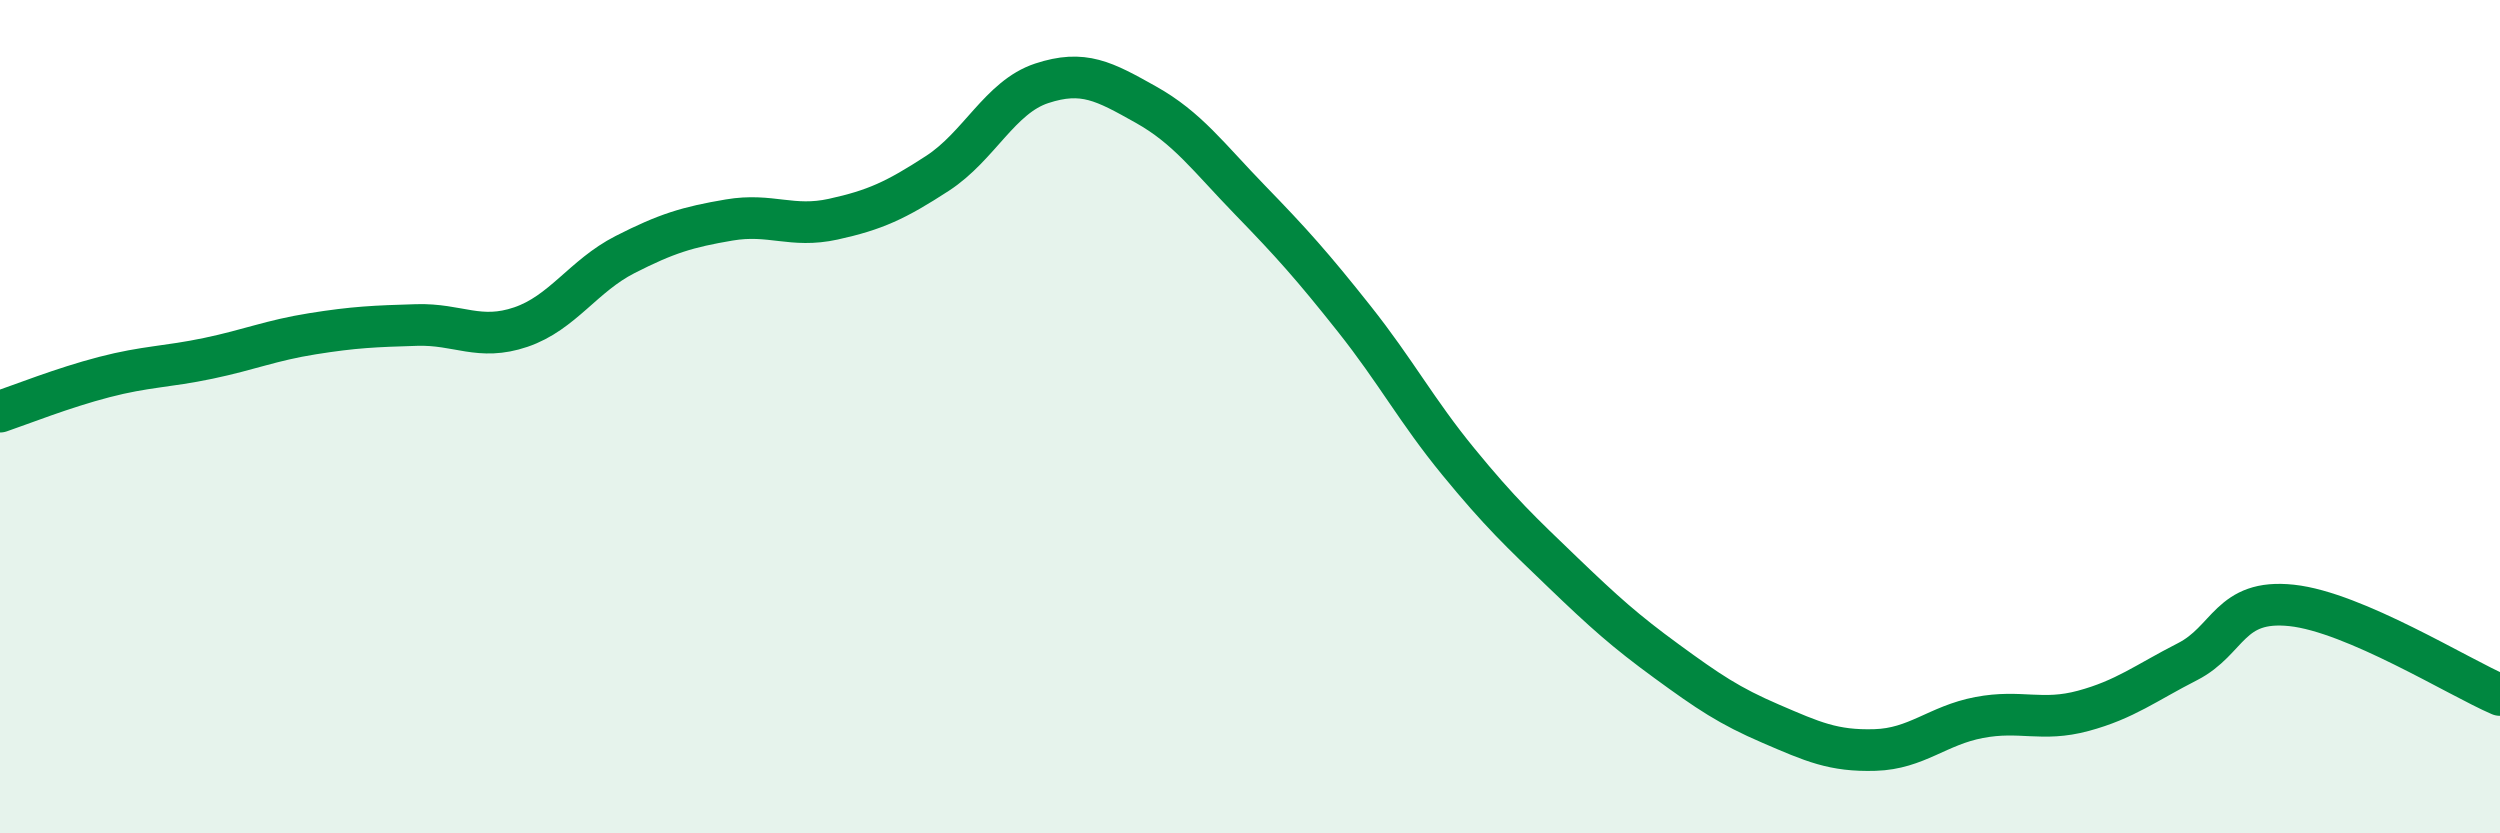
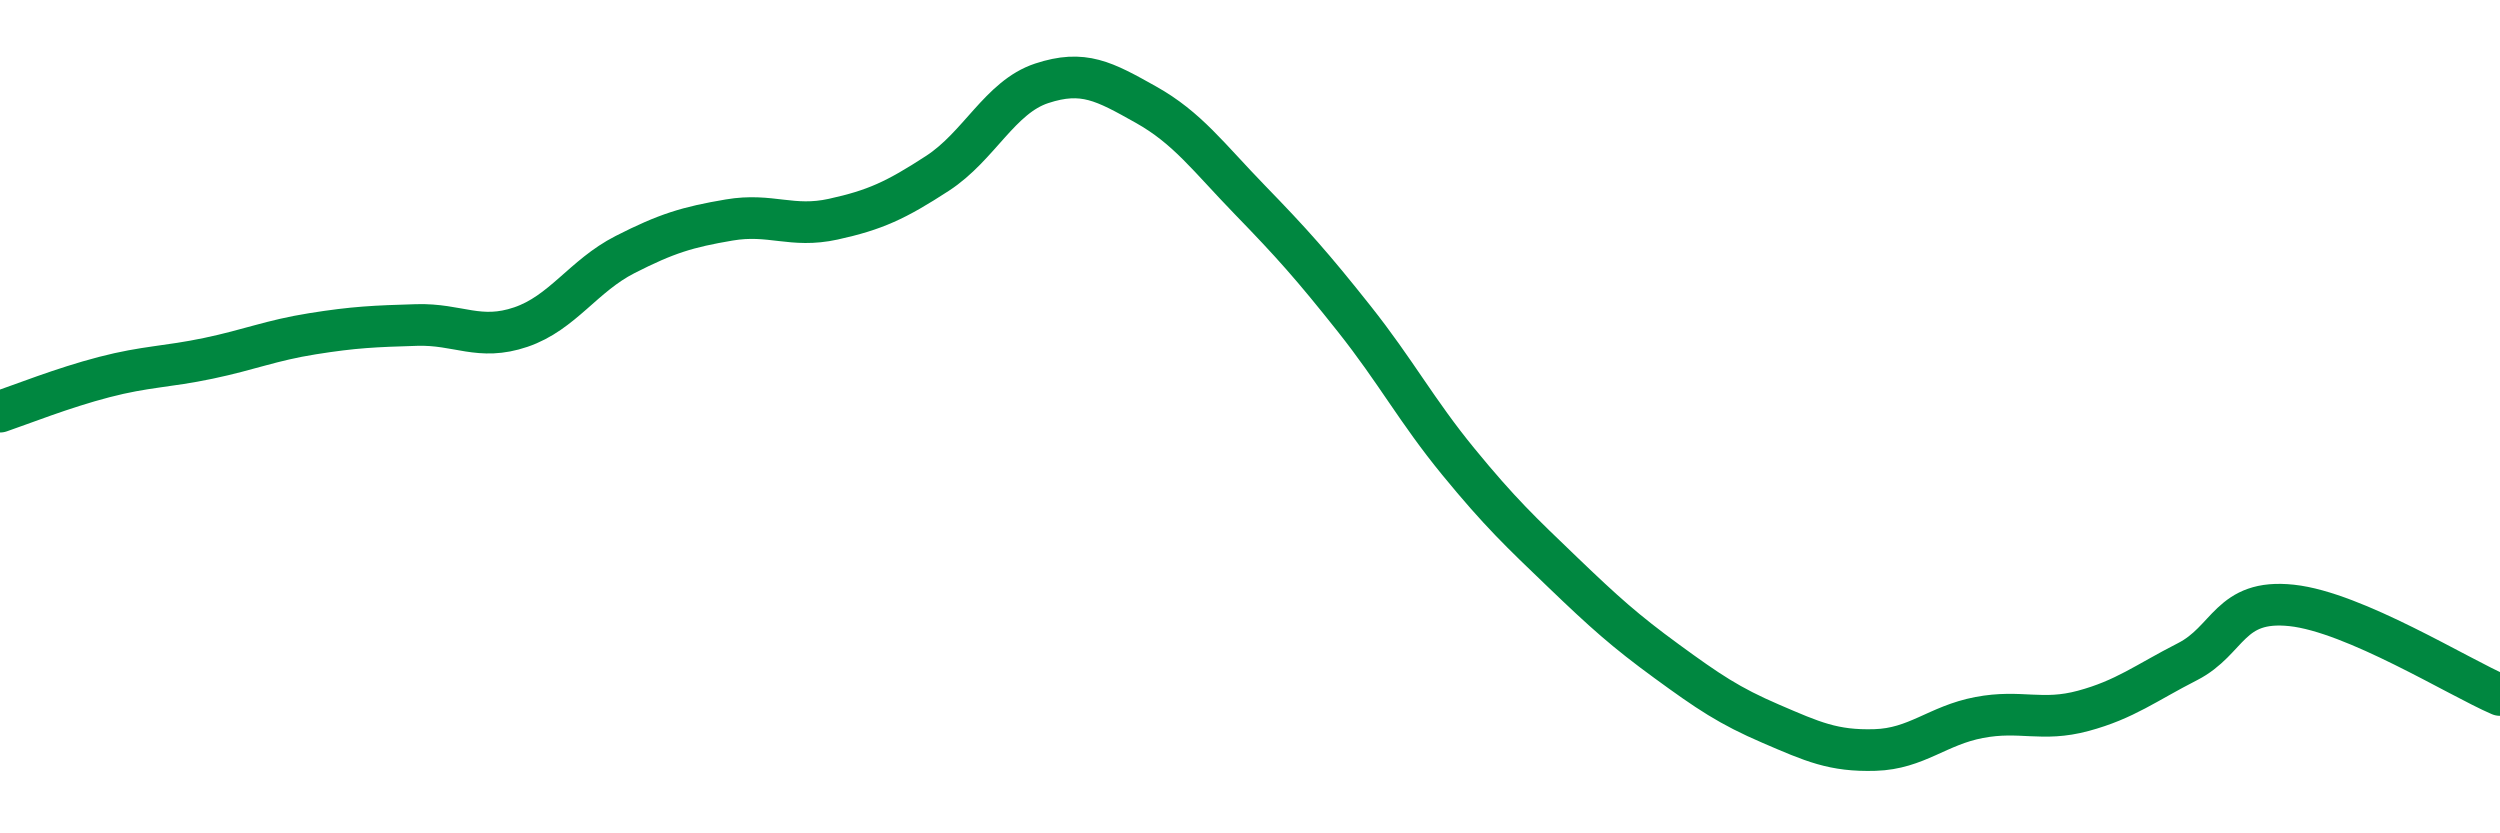
<svg xmlns="http://www.w3.org/2000/svg" width="60" height="20" viewBox="0 0 60 20">
-   <path d="M 0,9.88 C 0.5,9.71 1.5,9.31 2.5,9.05 C 3.5,8.79 4,8.81 5,8.6 C 6,8.39 6.5,8.17 7.5,8.01 C 8.5,7.85 9,7.83 10,7.8 C 11,7.77 11.5,8.19 12.5,7.85 C 13.5,7.51 14,6.62 15,6.11 C 16,5.6 16.5,5.45 17.5,5.28 C 18.5,5.11 19,5.48 20,5.26 C 21,5.04 21.5,4.81 22.5,4.16 C 23.5,3.51 24,2.33 25,2 C 26,1.67 26.5,1.95 27.5,2.51 C 28.5,3.07 29,3.77 30,4.8 C 31,5.83 31.5,6.39 32.5,7.65 C 33.5,8.91 34,9.86 35,11.08 C 36,12.3 36.5,12.77 37.5,13.73 C 38.5,14.69 39,15.14 40,15.87 C 41,16.6 41.5,16.94 42.5,17.37 C 43.5,17.8 44,18.03 45,18 C 46,17.97 46.5,17.41 47.5,17.22 C 48.5,17.03 49,17.33 50,17.06 C 51,16.79 51.5,16.39 52.5,15.88 C 53.5,15.37 53.5,14.37 55,14.53 C 56.5,14.69 59,16.25 60,16.68L60 20L0 20Z" fill="#008740" opacity="0.1" stroke-linecap="round" stroke-linejoin="round" />
  <path d="M 0,9.88 C 0.5,9.71 1.5,9.31 2.5,9.05 C 3.5,8.79 4,8.81 5,8.6 C 6,8.39 6.5,8.17 7.5,8.01 C 8.5,7.85 9,7.83 10,7.8 C 11,7.77 11.5,8.19 12.5,7.85 C 13.5,7.51 14,6.62 15,6.11 C 16,5.6 16.5,5.45 17.5,5.28 C 18.5,5.11 19,5.48 20,5.26 C 21,5.04 21.5,4.81 22.5,4.16 C 23.5,3.51 24,2.33 25,2 C 26,1.67 26.5,1.95 27.5,2.51 C 28.5,3.07 29,3.77 30,4.8 C 31,5.83 31.5,6.39 32.5,7.65 C 33.5,8.91 34,9.86 35,11.08 C 36,12.3 36.5,12.77 37.5,13.73 C 38.5,14.69 39,15.14 40,15.87 C 41,16.6 41.5,16.94 42.5,17.37 C 43.5,17.8 44,18.03 45,18 C 46,17.97 46.5,17.41 47.5,17.22 C 48.5,17.03 49,17.33 50,17.06 C 51,16.79 51.5,16.39 52.5,15.88 C 53.5,15.37 53.5,14.37 55,14.53 C 56.5,14.69 59,16.25 60,16.68" stroke="#008740" stroke-width="1" fill="none" stroke-linecap="round" stroke-linejoin="round" />
</svg>